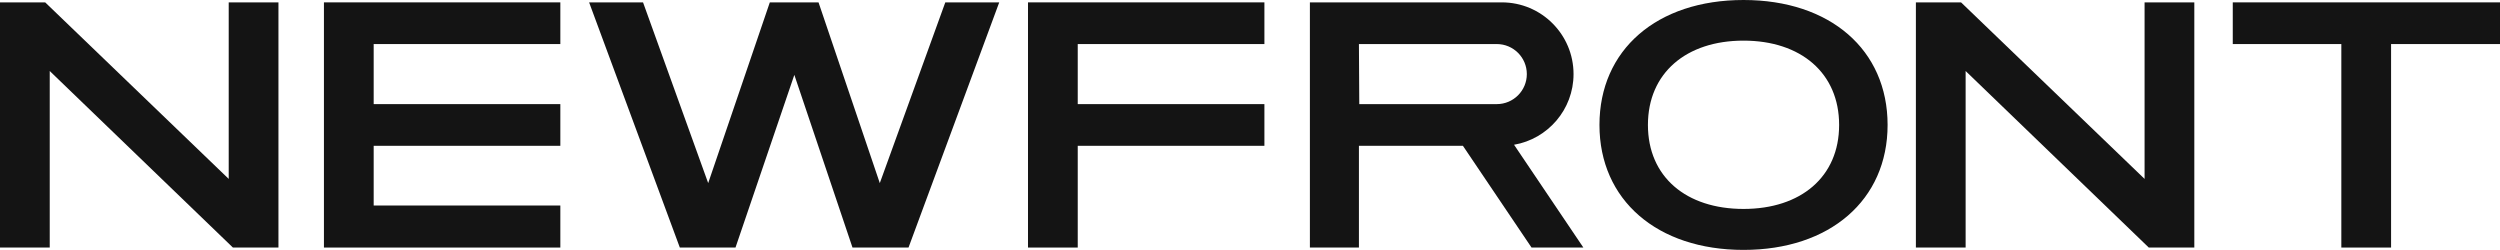
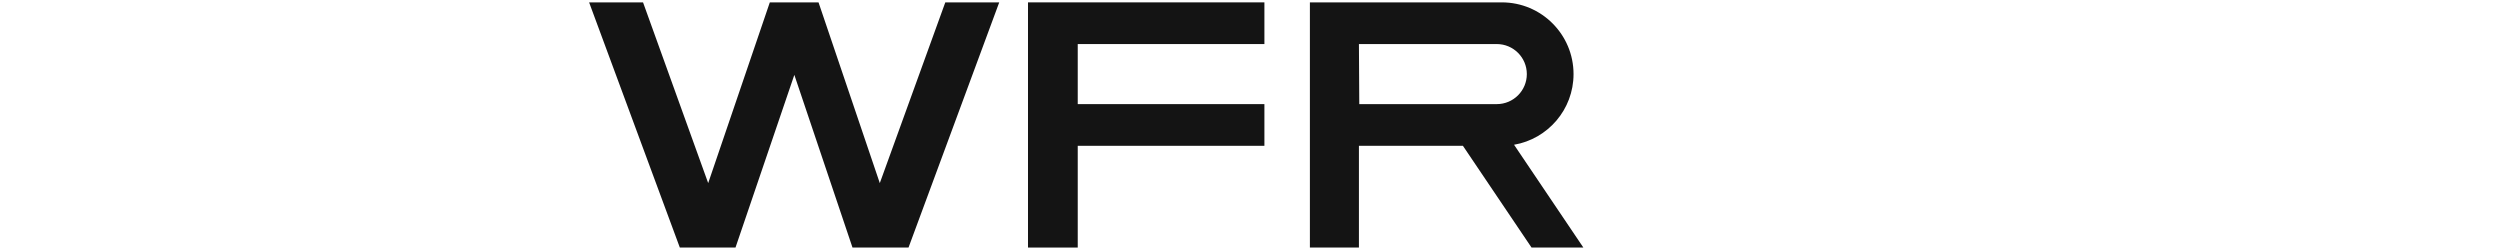
<svg xmlns="http://www.w3.org/2000/svg" id="Layer_1" data-name="Layer 1" viewBox="0 0 1065.64 106.53">
  <defs>
    <style>
      .cls-1 {
        fill: #141414;
      }
    </style>
  </defs>
-   <polygon class="cls-1" points="0 1.01 19.26 1.01 97.49 76.26 97.49 1.01 118.69 1.01 118.69 105.52 99.28 105.52 21.2 30.27 21.2 105.52 0 105.52 0 1.01" />
-   <polygon class="cls-1" points="138.08 1.01 238.85 1.01 238.85 18.78 159.28 18.78 159.28 44.38 238.85 44.38 238.85 62.15 159.28 62.15 159.28 87.6 238.85 87.6 238.85 105.52 138.08 105.52 138.08 1.01" />
  <polygon class="cls-1" points="251.11 1.01 274.1 1.01 301.87 78.05 328.14 1.01 348.9 1.01 375.02 78.05 402.94 1.01 425.93 1.01 387.26 105.52 363.38 105.52 338.59 31.92 313.51 105.52 289.78 105.52 251.11 1.01" />
-   <polygon class="cls-1" points="816.66 1.01 835.91 1.01 914.14 76.26 914.14 1.01 935.34 1.01 935.34 105.52 915.93 105.52 837.86 30.27 837.86 105.52 816.66 105.52 816.66 1.01" />
-   <polygon class="cls-1" points="998.01 18.78 951.73 18.78 951.73 1.01 1065.64 1.01 1065.64 18.78 1019.21 18.78 1019.21 105.52 998.01 105.52 998.01 18.78" />
-   <path class="cls-1" d="M645.37,61.7c14.4-2.47,25.36-15.01,25.36-30.12,0-16.88-13.69-30.57-30.57-30.57h-81.81v104.5h20.9v-43.37h44.32l29.25,43.37h22.09l-29.55-43.82ZM579.4,44.38l-.15-25.6h58.77c7.07,0,12.8,5.73,12.8,12.8s-5.73,12.8-12.8,12.8h-58.62Z" />
+   <path class="cls-1" d="M645.37,61.7c14.4-2.47,25.36-15.01,25.36-30.12,0-16.88-13.69-30.57-30.57-30.57h-81.81v104.5h20.9v-43.37h44.32l29.25,43.37h22.09ZM579.4,44.38l-.15-25.6h58.77c7.07,0,12.8,5.73,12.8,12.8s-5.73,12.8-12.8,12.8h-58.62Z" />
  <polygon class="cls-1" points="438.19 1.01 538.96 1.01 538.96 18.78 459.39 18.78 459.39 44.38 538.96 44.38 538.96 62.15 459.39 62.15 459.39 105.52 438.19 105.52 438.19 1.01" />
-   <path class="cls-1" d="M681.78,53.26c0-32.02,24.45-53.26,61.41-53.26s61.41,21.25,61.41,53.26-24.59,53.26-61.41,53.26-61.41-21.25-61.41-53.26ZM783.94,53.26c0-22.12-16.3-35.94-40.75-35.94s-40.75,13.82-40.75,35.94,16.3,35.8,40.75,35.8,40.75-13.68,40.75-35.8Z" />
</svg>